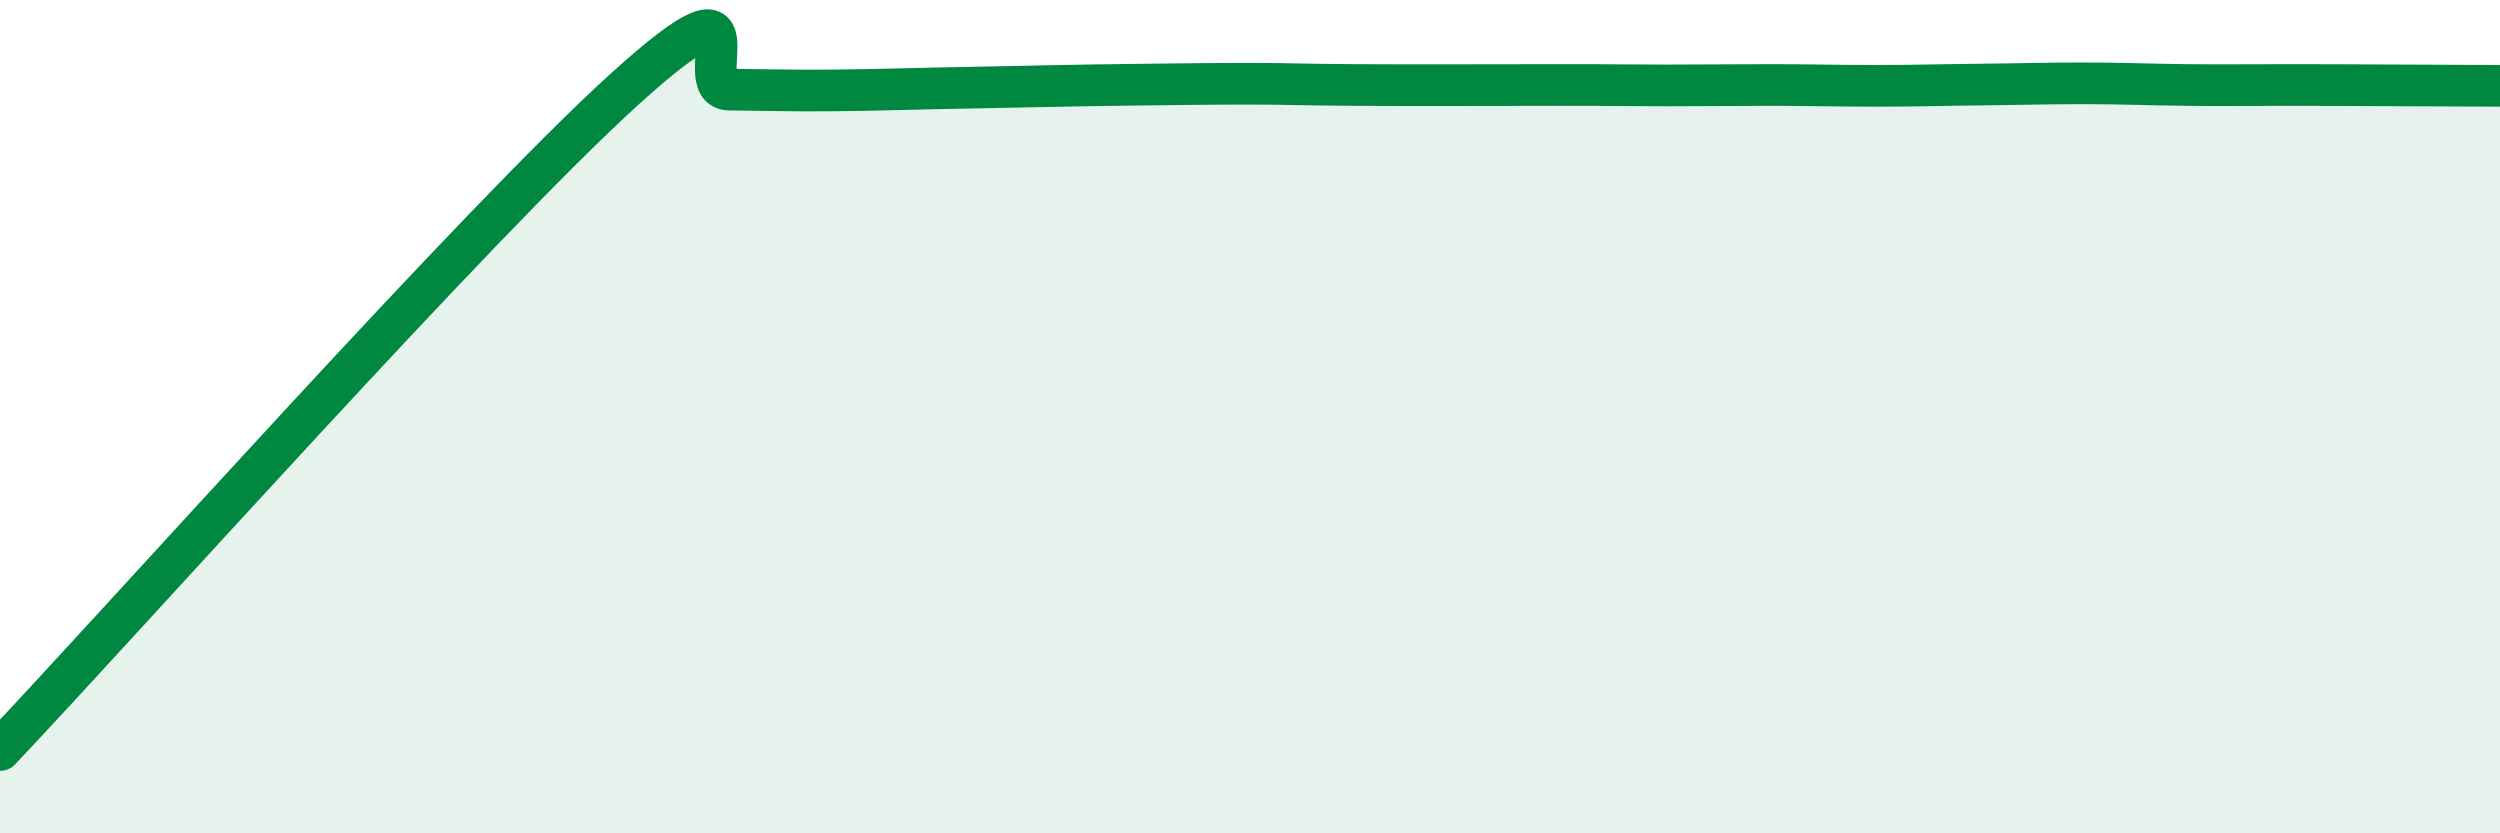
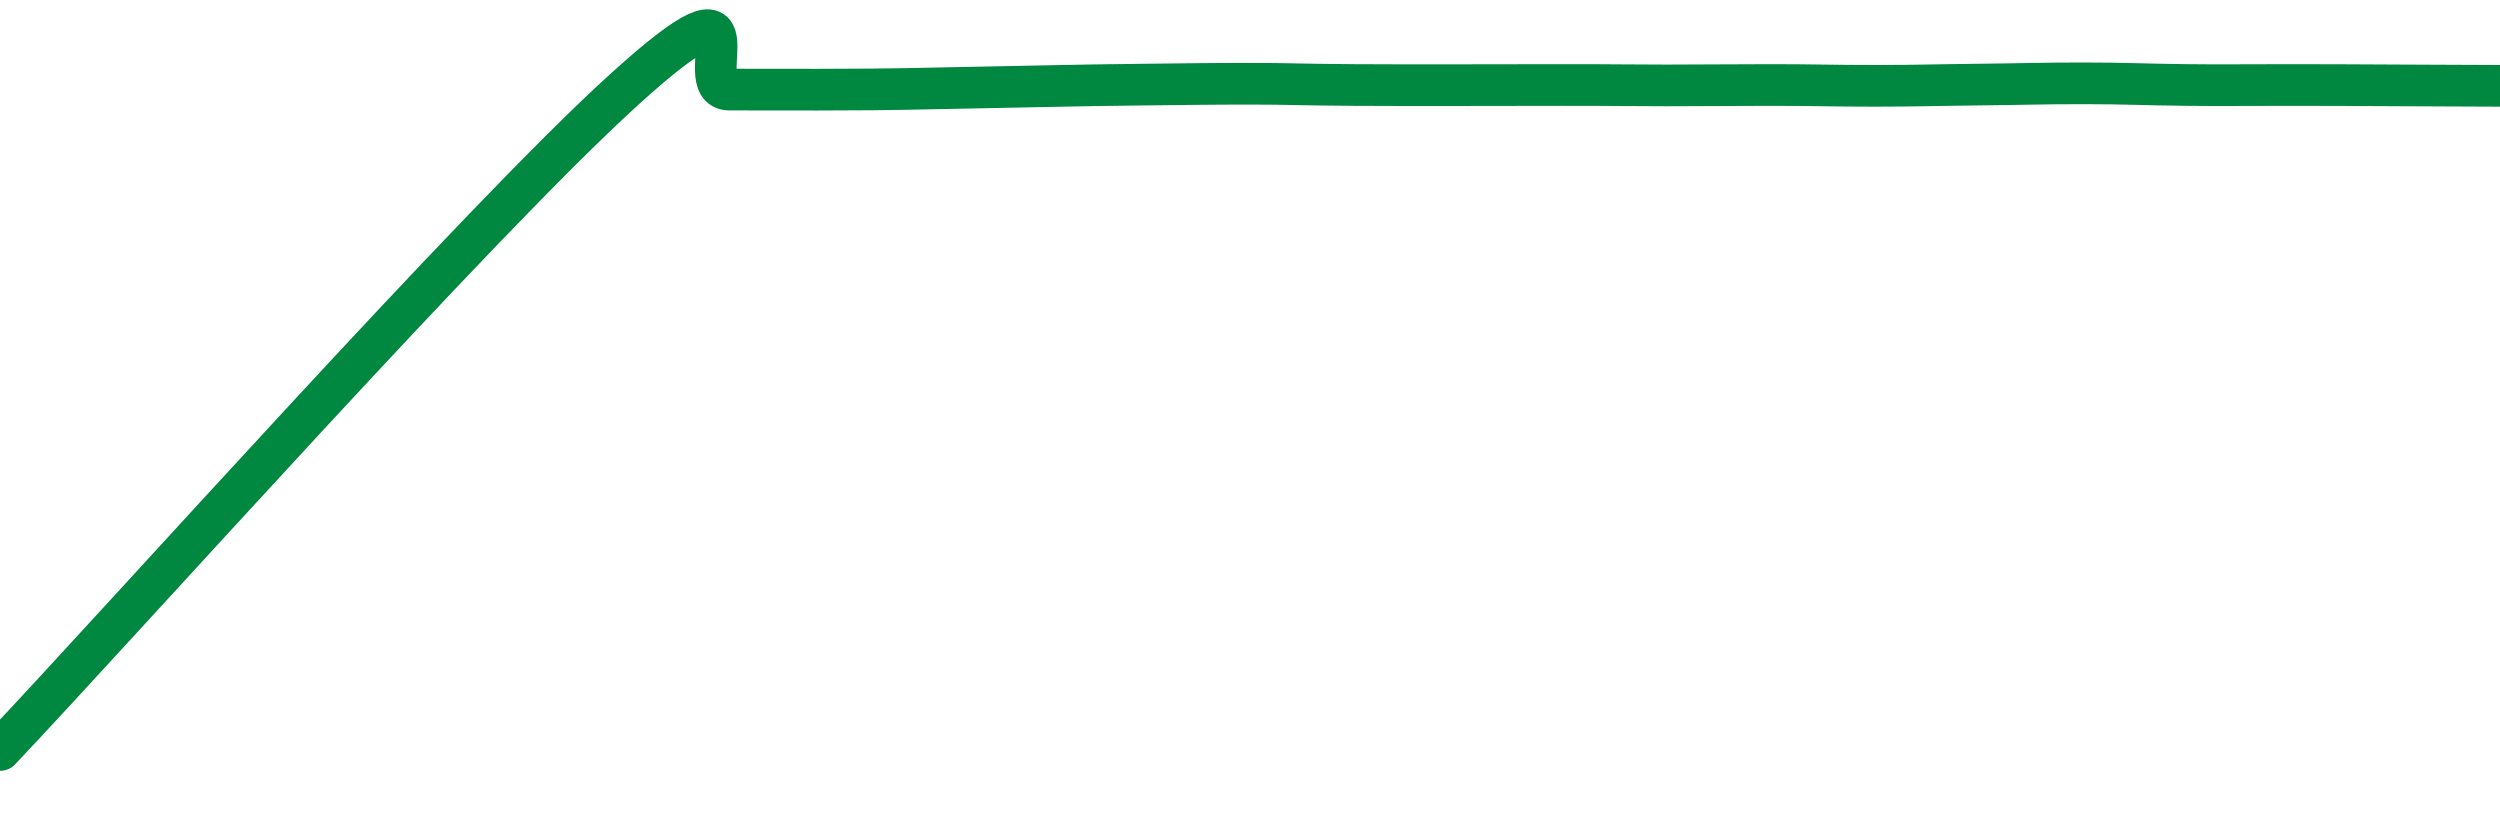
<svg xmlns="http://www.w3.org/2000/svg" width="60" height="20" viewBox="0 0 60 20">
-   <path d="M 0,18 C 3,14.83 11.5,5.3 15,2.13 C 18.5,-1.04 16.5,2.14 17.5,2.15 C 18.5,2.16 19,2.18 20,2.17 C 21,2.16 21.5,2.14 22.5,2.12 C 23.5,2.1 24,2.09 25,2.07 C 26,2.05 26.5,2.04 27.5,2.03 C 28.5,2.02 29,2.01 30,2.01 C 31,2.01 31,2.03 32.5,2.04 C 34,2.05 36,2.04 37.5,2.04 C 39,2.04 39,2.05 40,2.05 C 41,2.05 41.5,2.04 42.5,2.04 C 43.5,2.04 44,2.06 45,2.06 C 46,2.06 46.5,2.04 47.5,2.03 C 48.5,2.02 49,2 50,2 C 51,2 51.5,2.03 52.5,2.04 C 53.5,2.05 53.5,2.04 55,2.04 C 56.5,2.04 59,2.06 60,2.06L60 20L0 20Z" fill="#008740" opacity="0.1" stroke-linecap="round" stroke-linejoin="round" />
-   <path d="M 0,18 C 3,14.83 11.5,5.3 15,2.13 C 18.5,-1.04 16.5,2.14 17.5,2.15 C 18.5,2.16 19,2.18 20,2.17 C 21,2.16 21.5,2.14 22.5,2.12 C 23.5,2.1 24,2.09 25,2.07 C 26,2.05 26.5,2.04 27.5,2.03 C 28.5,2.02 29,2.01 30,2.01 C 31,2.01 31,2.03 32.5,2.04 C 34,2.05 36,2.04 37.5,2.04 C 39,2.04 39,2.05 40,2.05 C 41,2.05 41.5,2.04 42.5,2.04 C 43.5,2.04 44,2.06 45,2.06 C 46,2.06 46.5,2.04 47.5,2.03 C 48.5,2.02 49,2 50,2 C 51,2 51.5,2.03 52.5,2.04 C 53.5,2.05 53.5,2.04 55,2.04 C 56.5,2.04 59,2.06 60,2.06" stroke="#008740" stroke-width="1" fill="none" stroke-linecap="round" stroke-linejoin="round" />
+   <path d="M 0,18 C 3,14.83 11.5,5.3 15,2.13 C 18.5,-1.04 16.5,2.14 17.5,2.15 C 21,2.16 21.5,2.14 22.5,2.12 C 23.5,2.1 24,2.09 25,2.07 C 26,2.05 26.5,2.04 27.5,2.03 C 28.5,2.02 29,2.01 30,2.01 C 31,2.01 31,2.03 32.5,2.04 C 34,2.05 36,2.04 37.5,2.04 C 39,2.04 39,2.05 40,2.05 C 41,2.05 41.5,2.04 42.5,2.04 C 43.5,2.04 44,2.06 45,2.06 C 46,2.06 46.5,2.04 47.5,2.03 C 48.5,2.02 49,2 50,2 C 51,2 51.5,2.03 52.5,2.04 C 53.5,2.05 53.5,2.04 55,2.04 C 56.5,2.04 59,2.06 60,2.06" stroke="#008740" stroke-width="1" fill="none" stroke-linecap="round" stroke-linejoin="round" />
</svg>